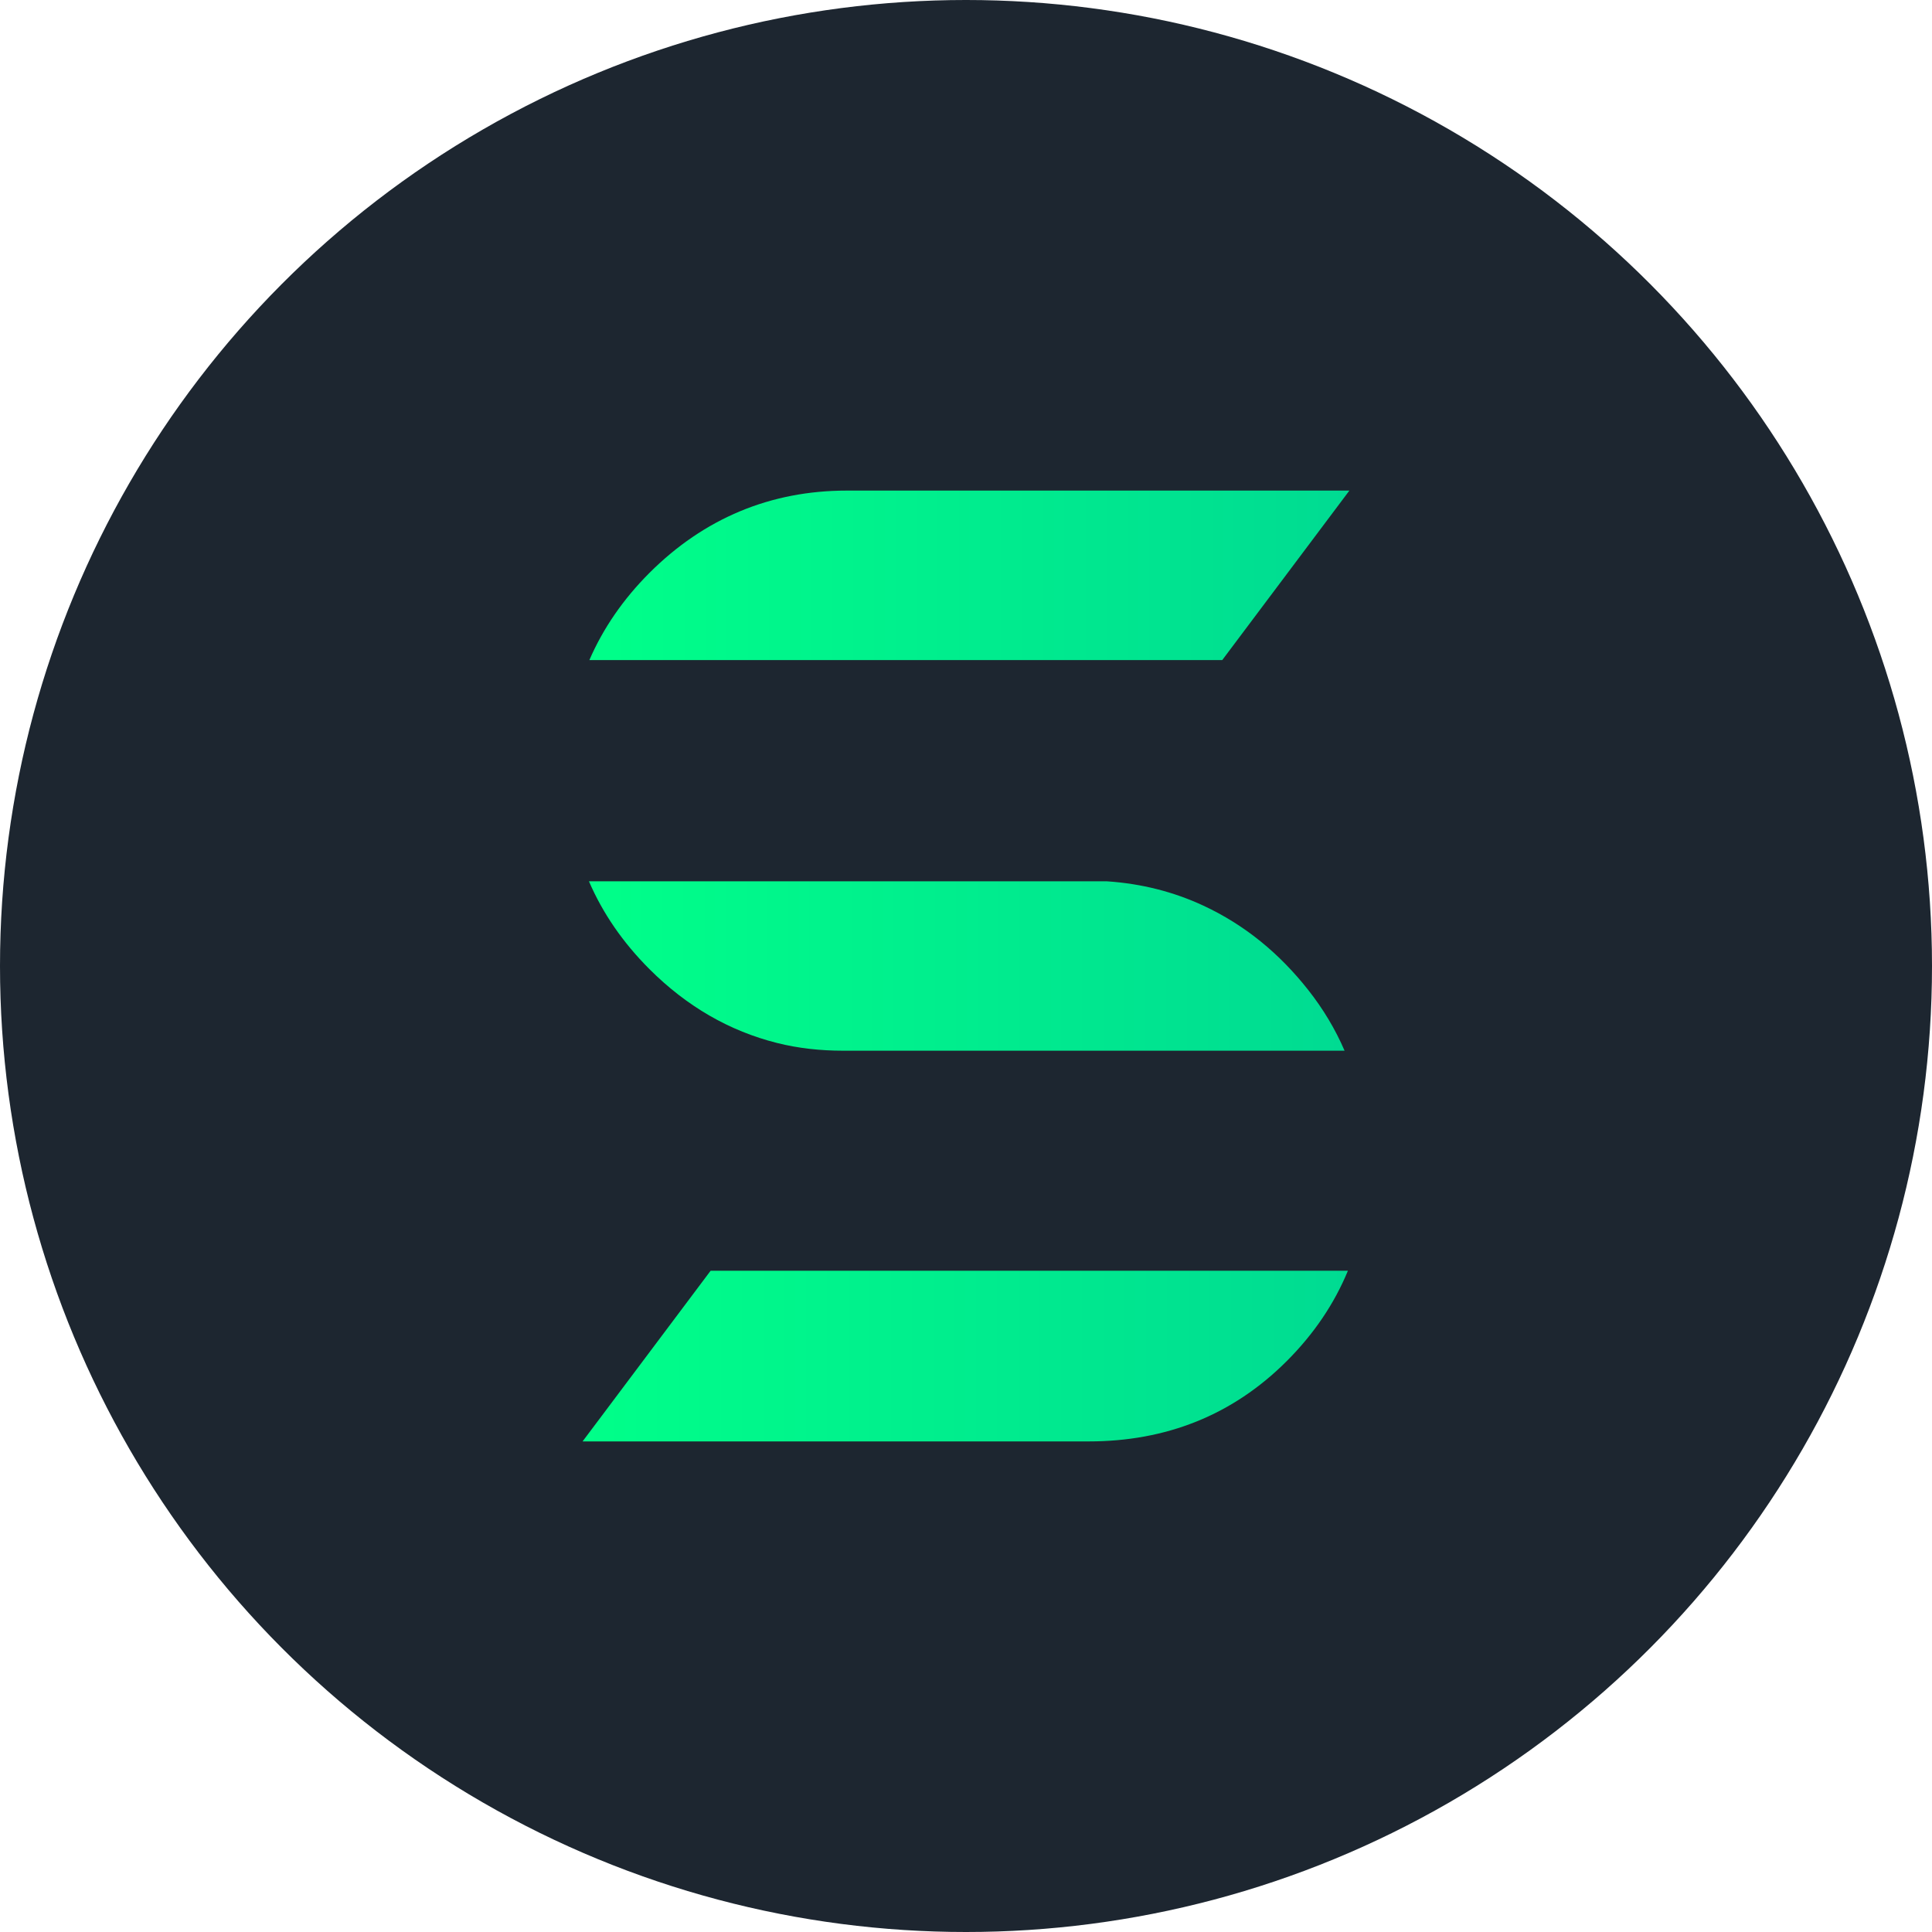
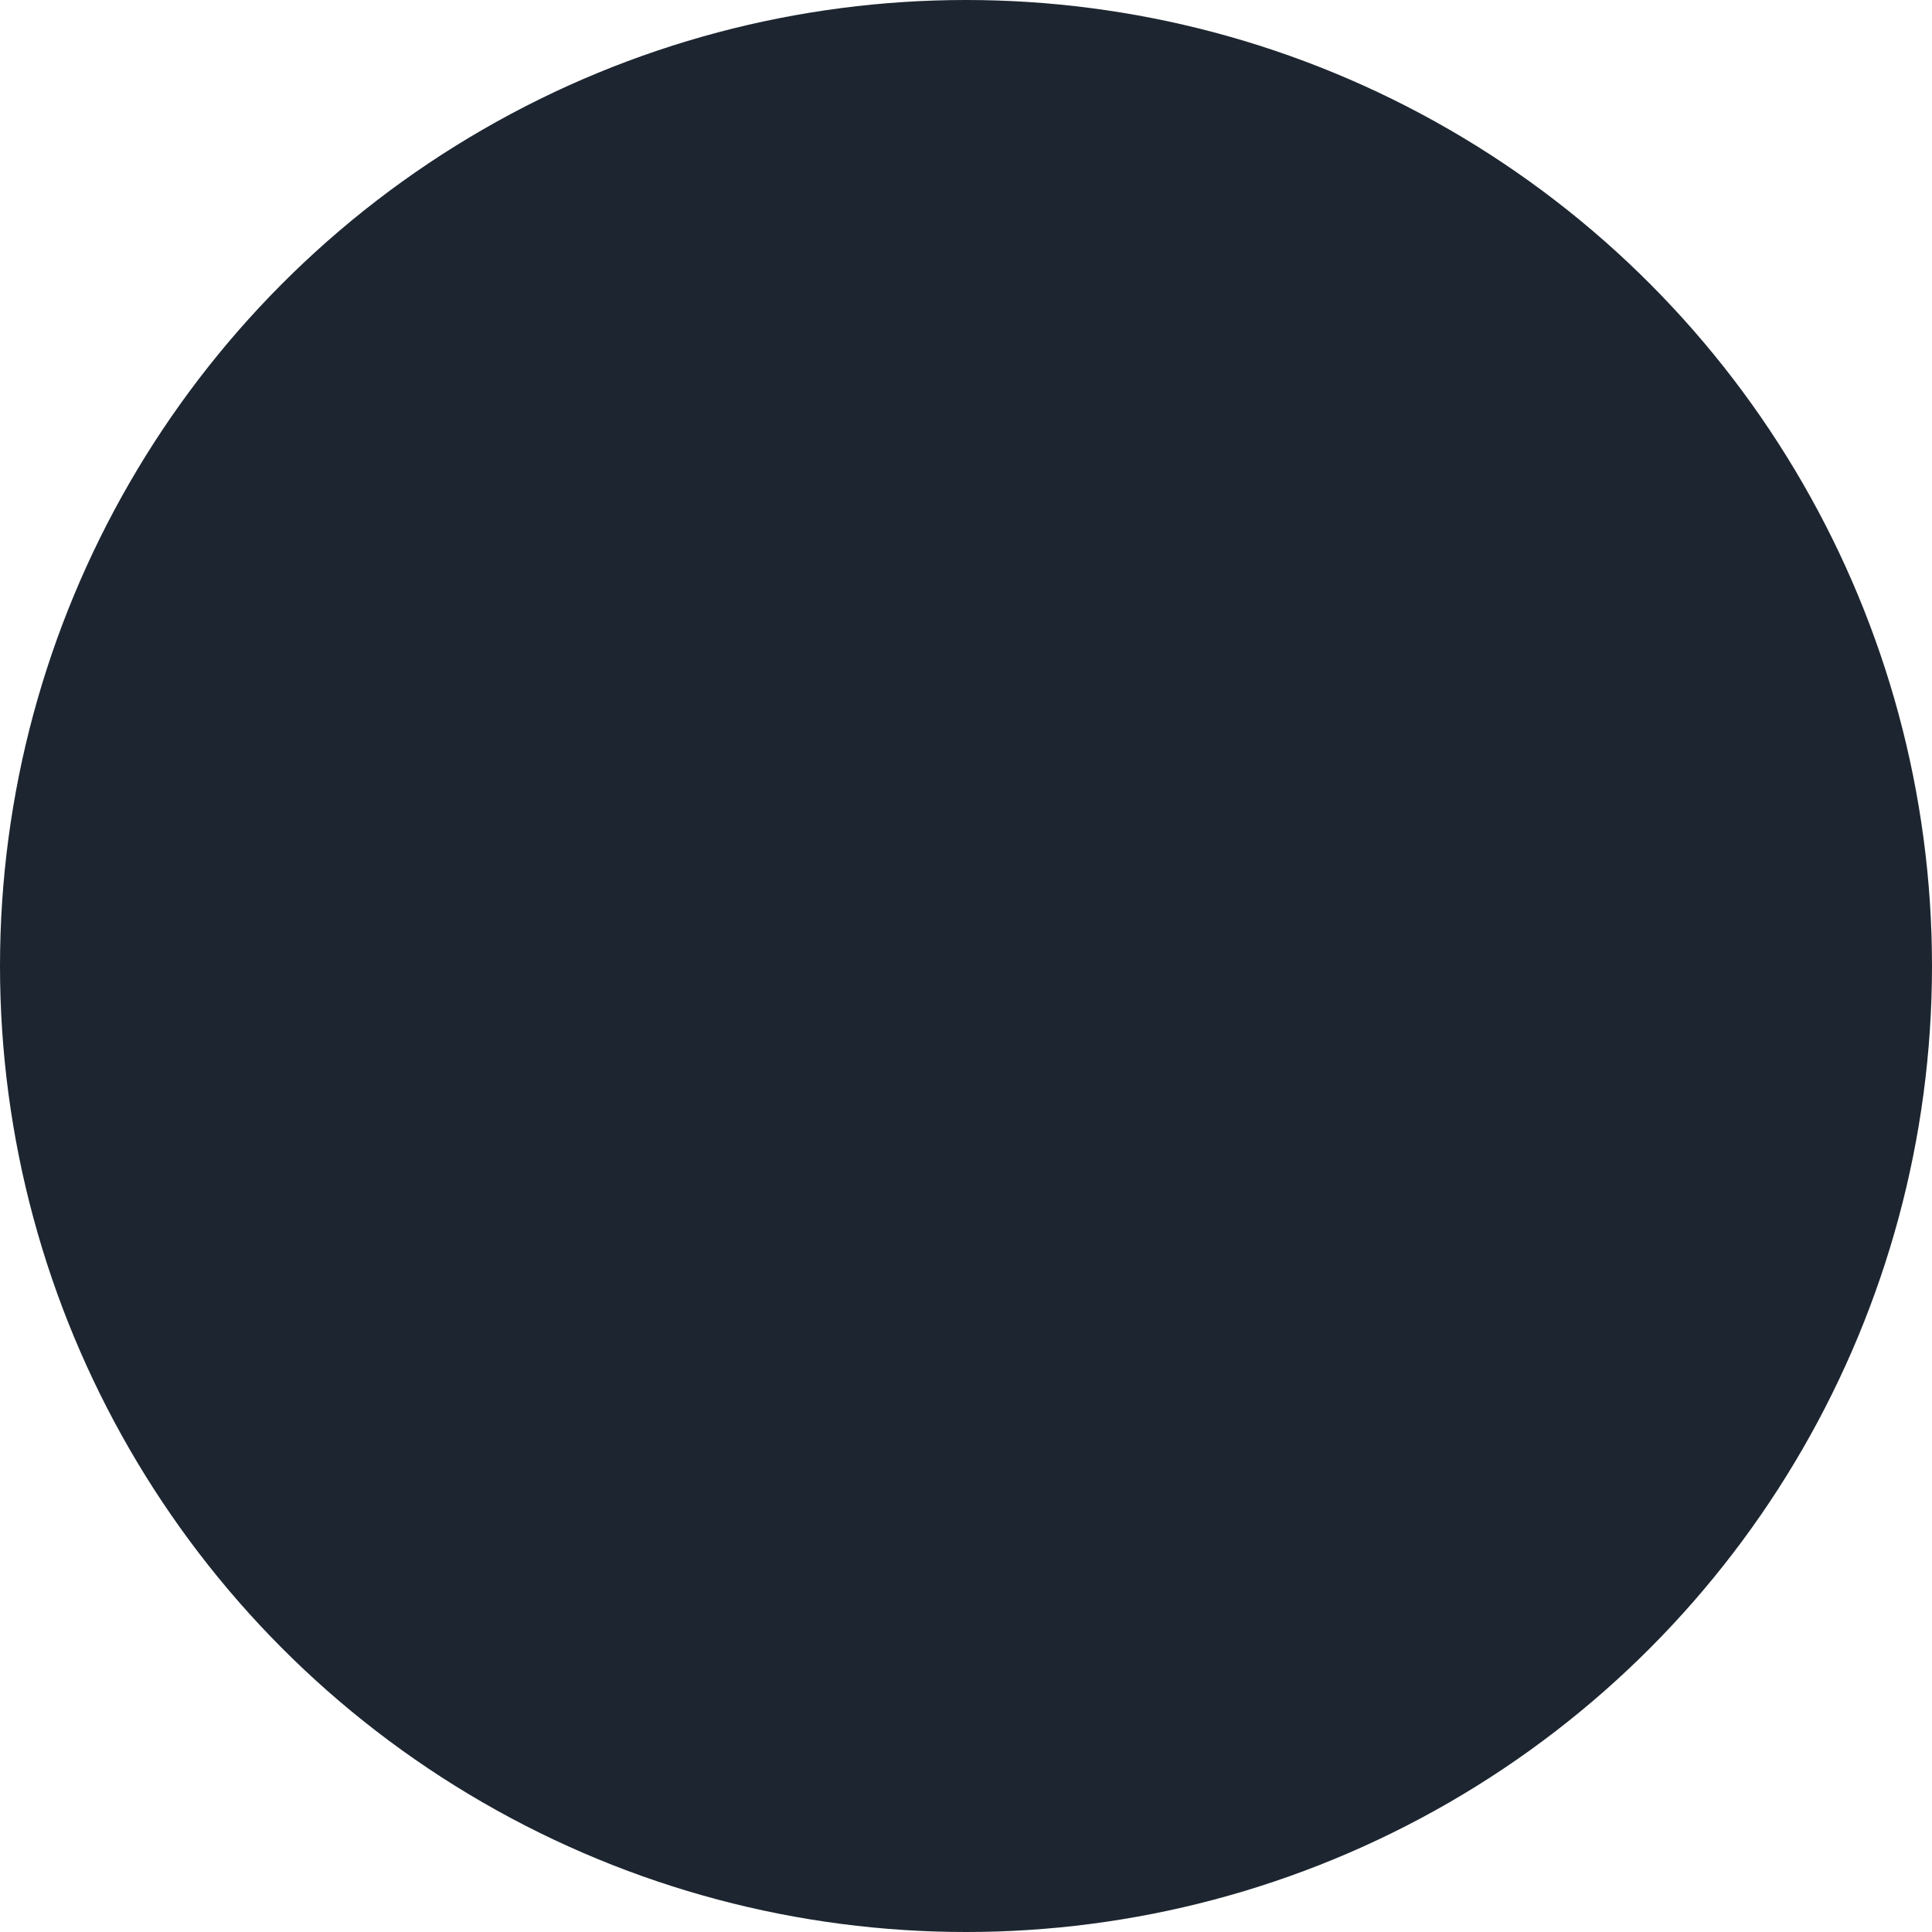
<svg xmlns="http://www.w3.org/2000/svg" xmlns:xlink="http://www.w3.org/1999/xlink" id="uuid-b8a95d1e-e0ea-45f3-a31c-7bff9c01aa8b" data-name="Calque 6" viewBox="0 0 1024 1024">
  <defs>
    <linearGradient id="uuid-56aba01b-2ad5-4629-9192-bdd9630758b1" x1="308.79" y1="718.75" x2="714.43" y2="718.75" gradientUnits="userSpaceOnUse">
      <stop offset="0" stop-color="#00ff89" />
      <stop offset="1" stop-color="#00db92" />
    </linearGradient>
    <linearGradient id="uuid-ece1bb7a-b1c4-47b2-9f43-ed2f85ba58ed" x1="312.16" y1="512" x2="712.65" y2="512" xlink:href="#uuid-56aba01b-2ad5-4629-9192-bdd9630758b1" />
    <linearGradient id="uuid-58b686c3-9cae-4c9f-be07-8f045842ba02" x1="312.38" y1="304.94" x2="715.21" y2="304.94" xlink:href="#uuid-56aba01b-2ad5-4629-9192-bdd9630758b1" />
  </defs>
  <circle cx="512" cy="512" r="512" style="fill: #1d2630;" />
  <g>
-     <path d="m376.64,673.52l-67.86,90.46h268.25c40.93,0,76.25-13.85,104.98-42.58,14.36-14.35,25.18-30.35,32.41-47.88h-337.79Z" style="fill: url(#uuid-56aba01b-2ad5-4629-9192-bdd9630758b1);" />
-     <path d="m712.65,556.89h-266.08c-11.67,0-23.33-1.24-34.65-4.07-25.27-6.33-47.96-19.42-67.72-39.18-14.06-14.07-24.76-29.61-32.04-46.52h274.62c18.14,1.22,35.17,5.52,50.97,12.86,22.23,10.34,40.49,25.52,55.64,44.73,7.95,10.09,14.38,20.84,19.26,32.18Z" style="fill: url(#uuid-ece1bb7a-b1c4-47b2-9f43-ed2f85ba58ed);" />
-     <path d="m715.21,260.02l-67.39,89.83h-335.44c7.28-16.81,17.9-32.25,31.82-46.19,28.98-28.94,64.19-43.64,104.67-43.64h266.34Z" style="fill: url(#uuid-58b686c3-9cae-4c9f-be07-8f045842ba02);" />
-   </g>
+     </g>
</svg>